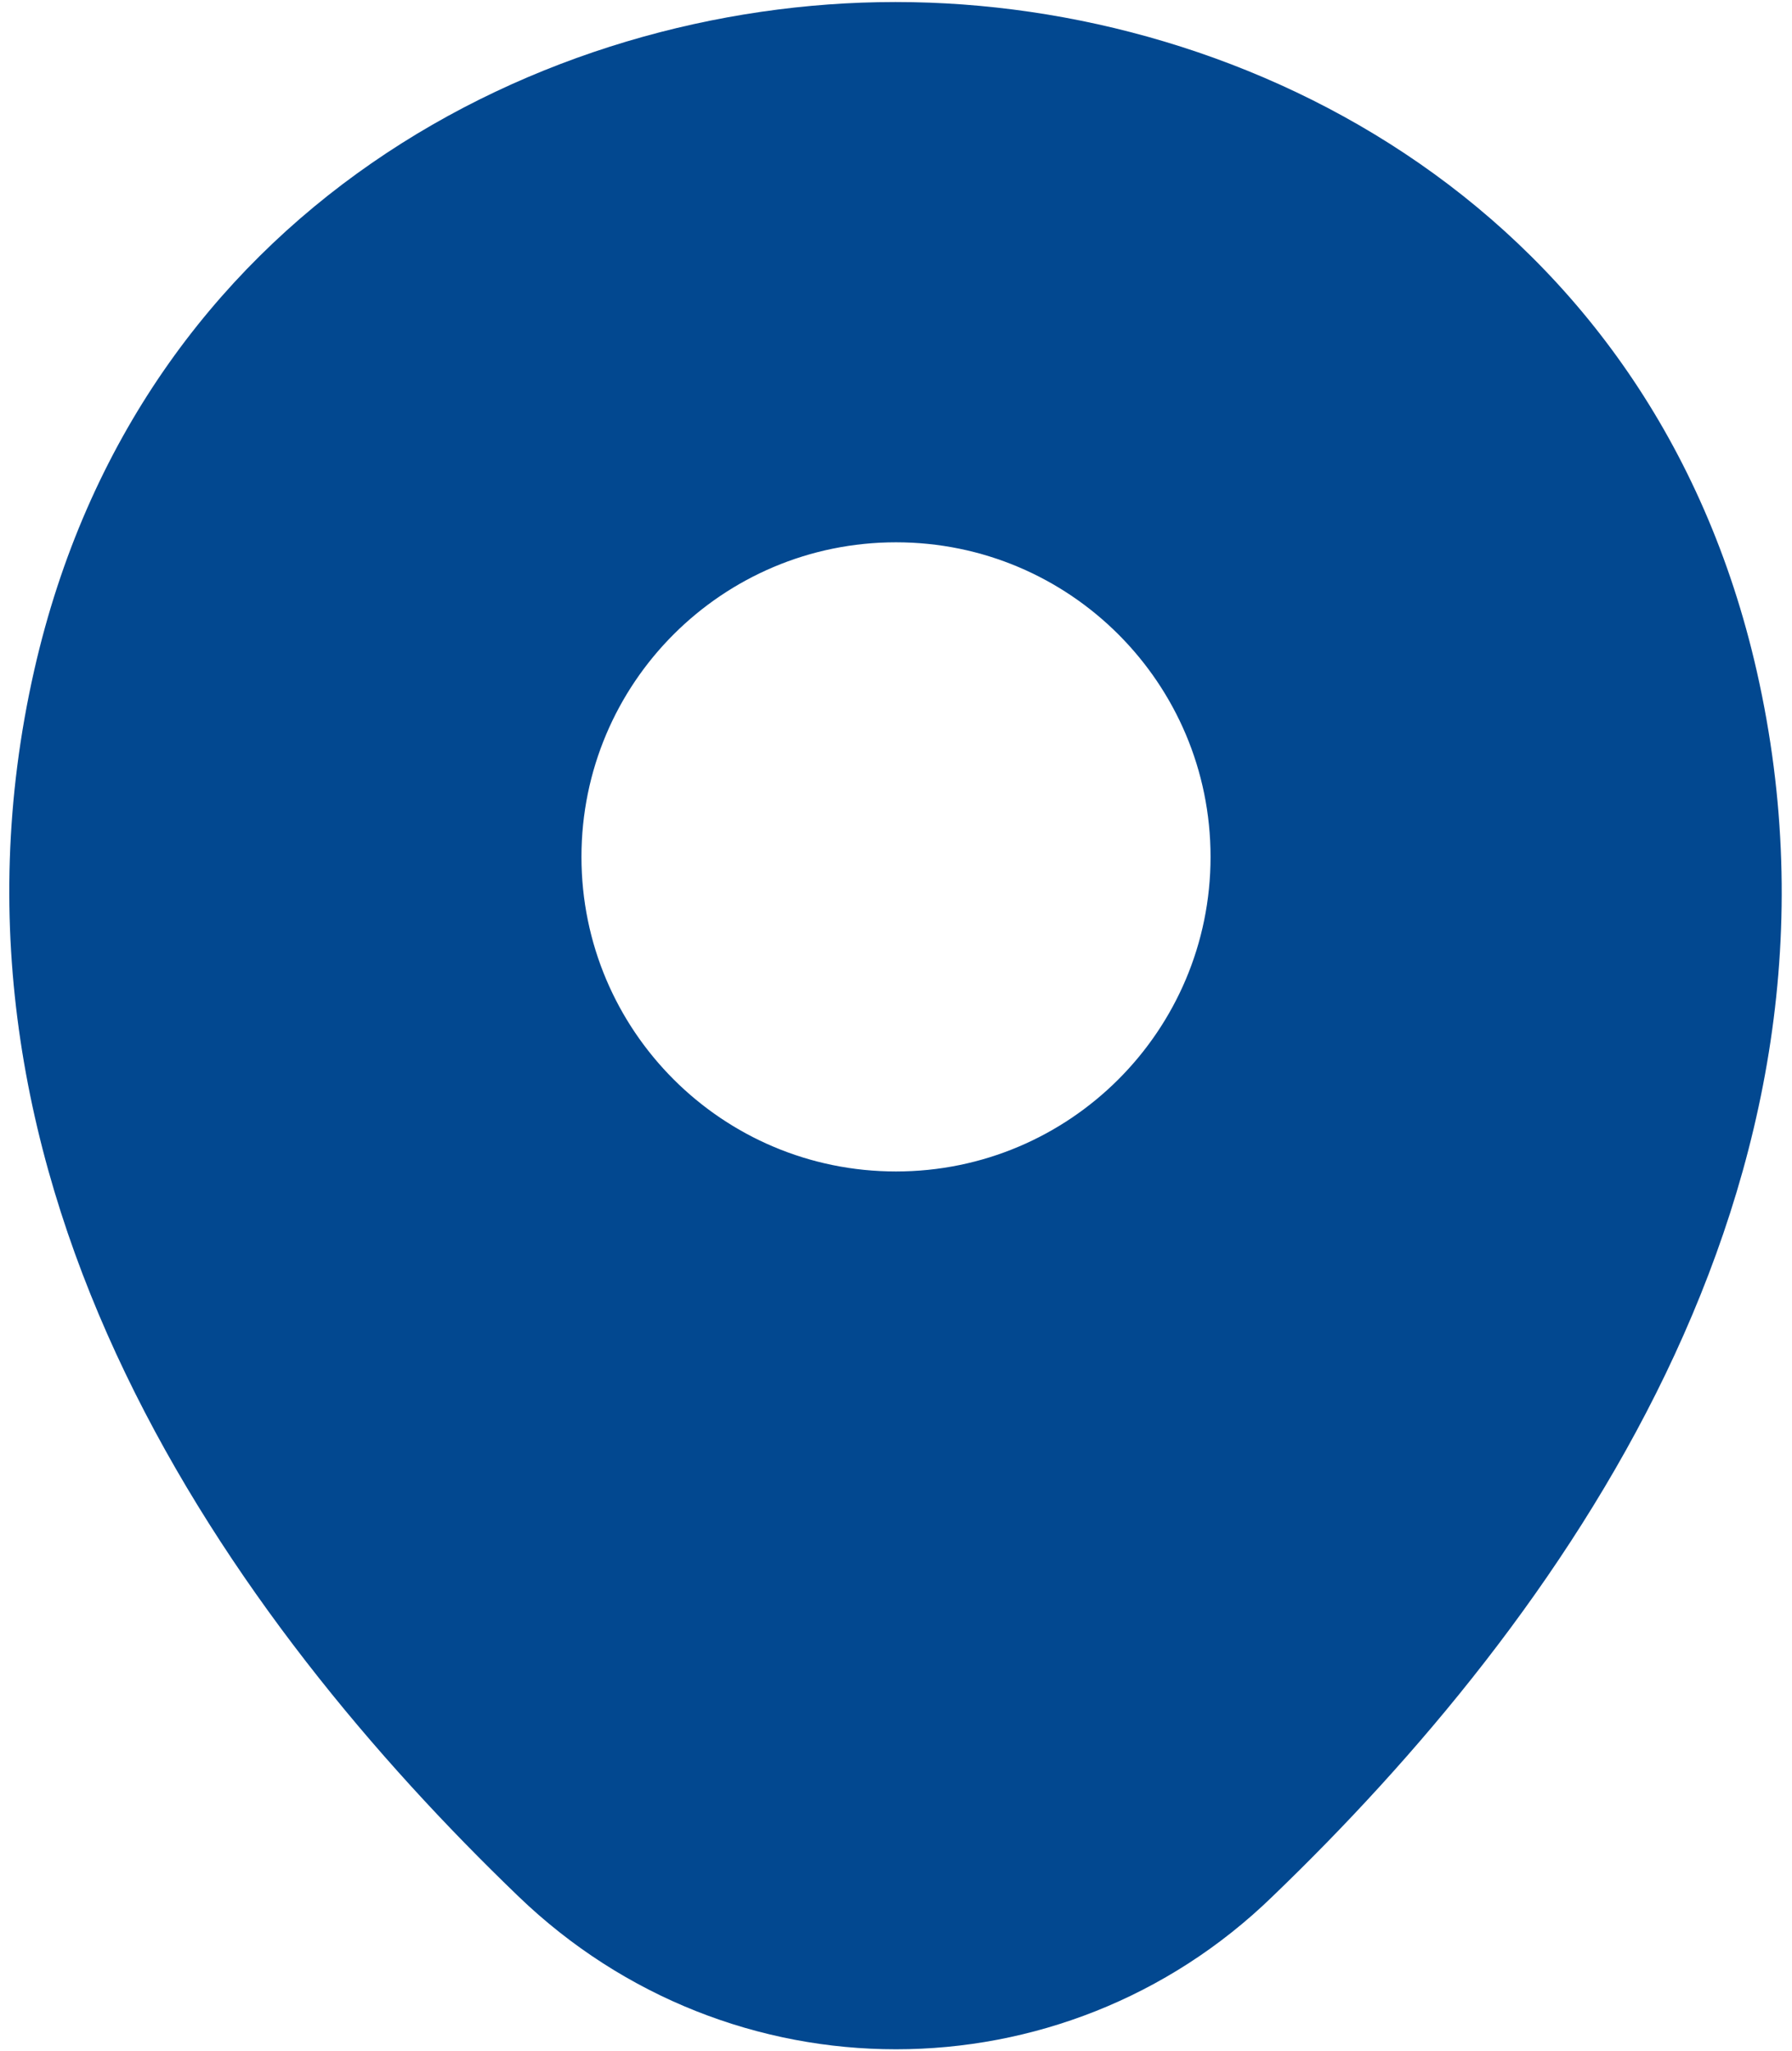
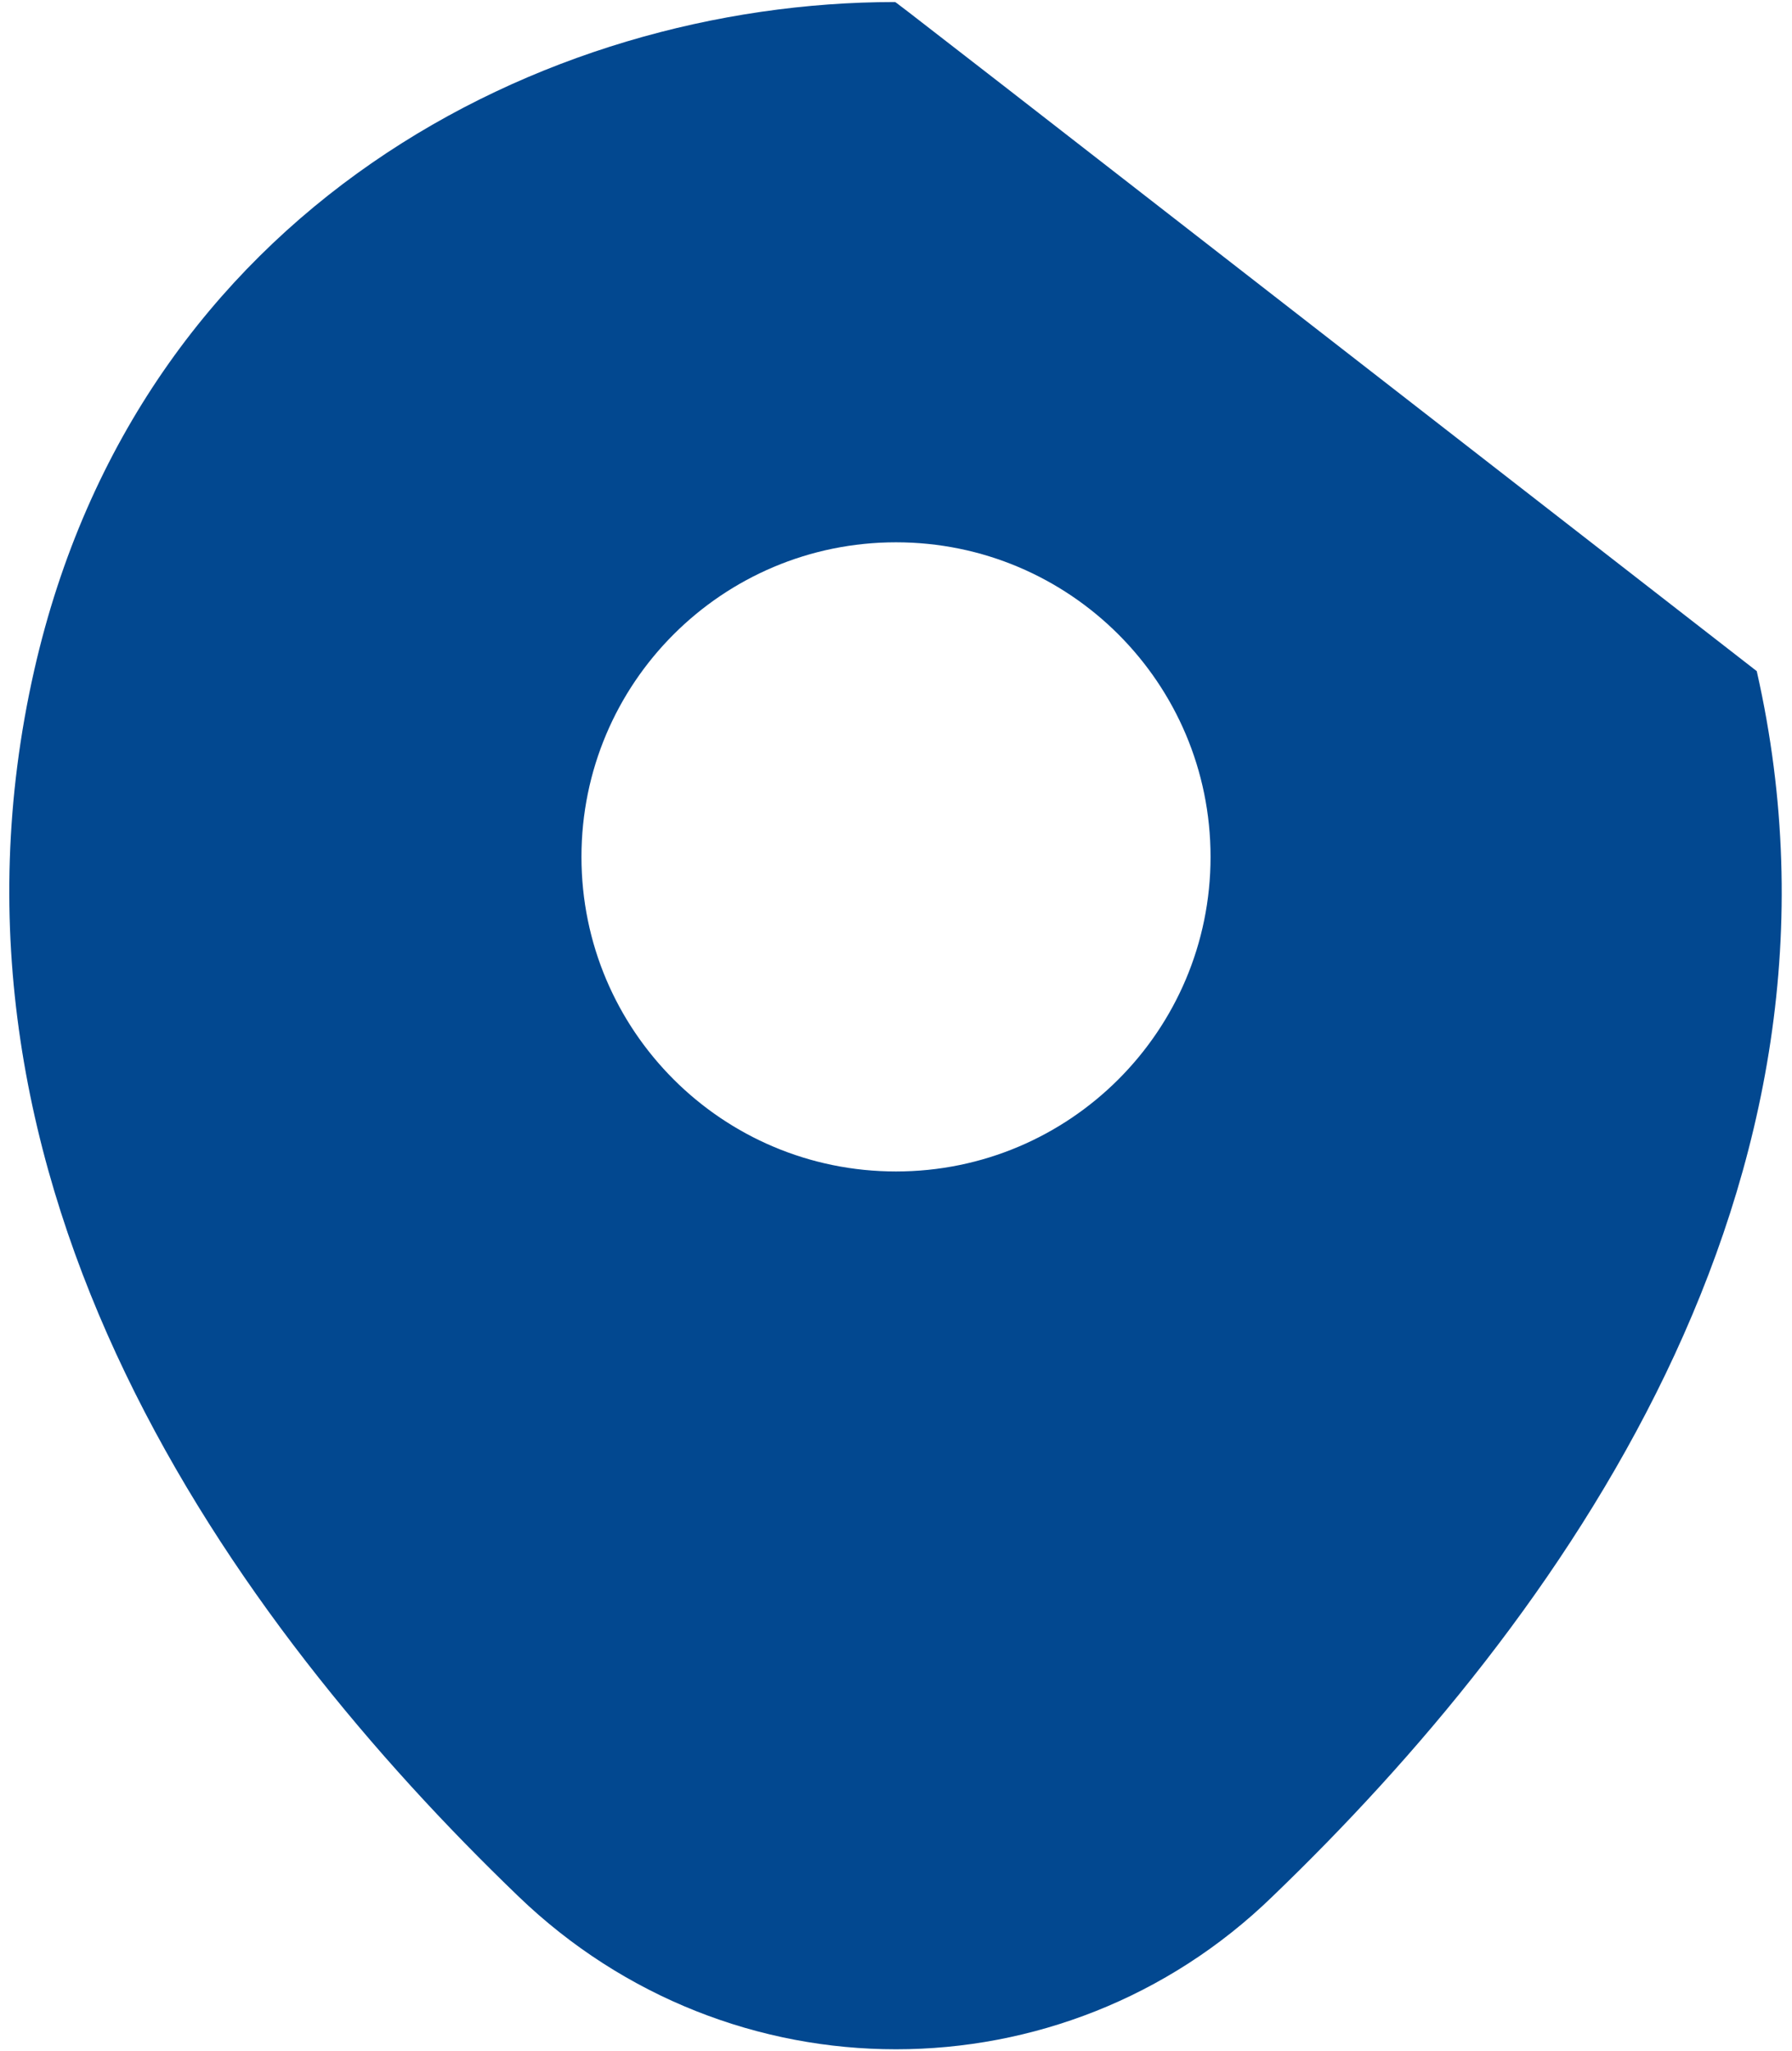
<svg xmlns="http://www.w3.org/2000/svg" width="166" height="190" viewBox="0 0 166 190" fill="none">
-   <path d="M162.735 62.163C153.023 19.427 115.745 0.188 83 0.188C83 0.188 83 0.188 82.908 0.188C50.255 0.188 12.885 19.335 3.173 62.07C-7.65 109.8 21.58 150.222 48.035 175.66C57.84 185.095 70.42 189.812 83 189.812C95.58 189.812 108.16 185.095 117.873 175.66C144.328 150.222 173.558 109.892 162.735 62.163ZM83 108.505C66.905 108.505 53.863 95.463 53.863 79.368C53.863 63.273 66.905 50.23 83 50.23C99.095 50.23 112.138 63.273 112.138 79.368C112.138 95.463 99.095 108.505 83 108.505Z" fill="#024890" />
+   <path d="M162.735 62.163C83 0.188 83 0.188 82.908 0.188C50.255 0.188 12.885 19.335 3.173 62.07C-7.65 109.8 21.58 150.222 48.035 175.66C57.84 185.095 70.42 189.812 83 189.812C95.58 189.812 108.16 185.095 117.873 175.66C144.328 150.222 173.558 109.892 162.735 62.163ZM83 108.505C66.905 108.505 53.863 95.463 53.863 79.368C53.863 63.273 66.905 50.23 83 50.23C99.095 50.23 112.138 63.273 112.138 79.368C112.138 95.463 99.095 108.505 83 108.505Z" fill="#024890" />
</svg>